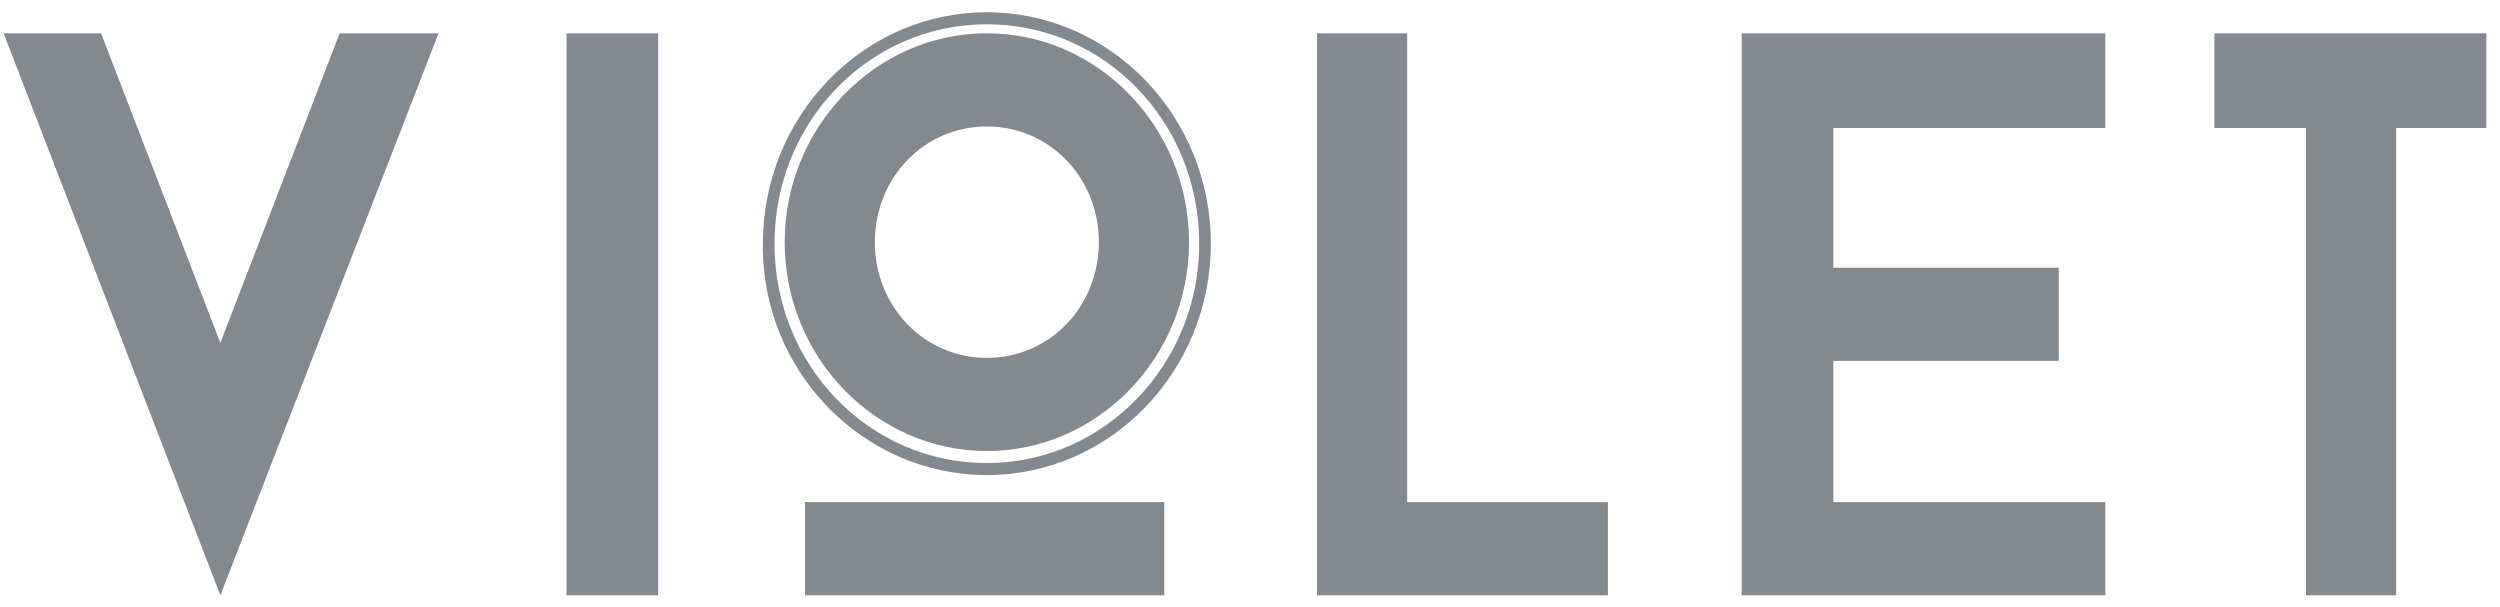
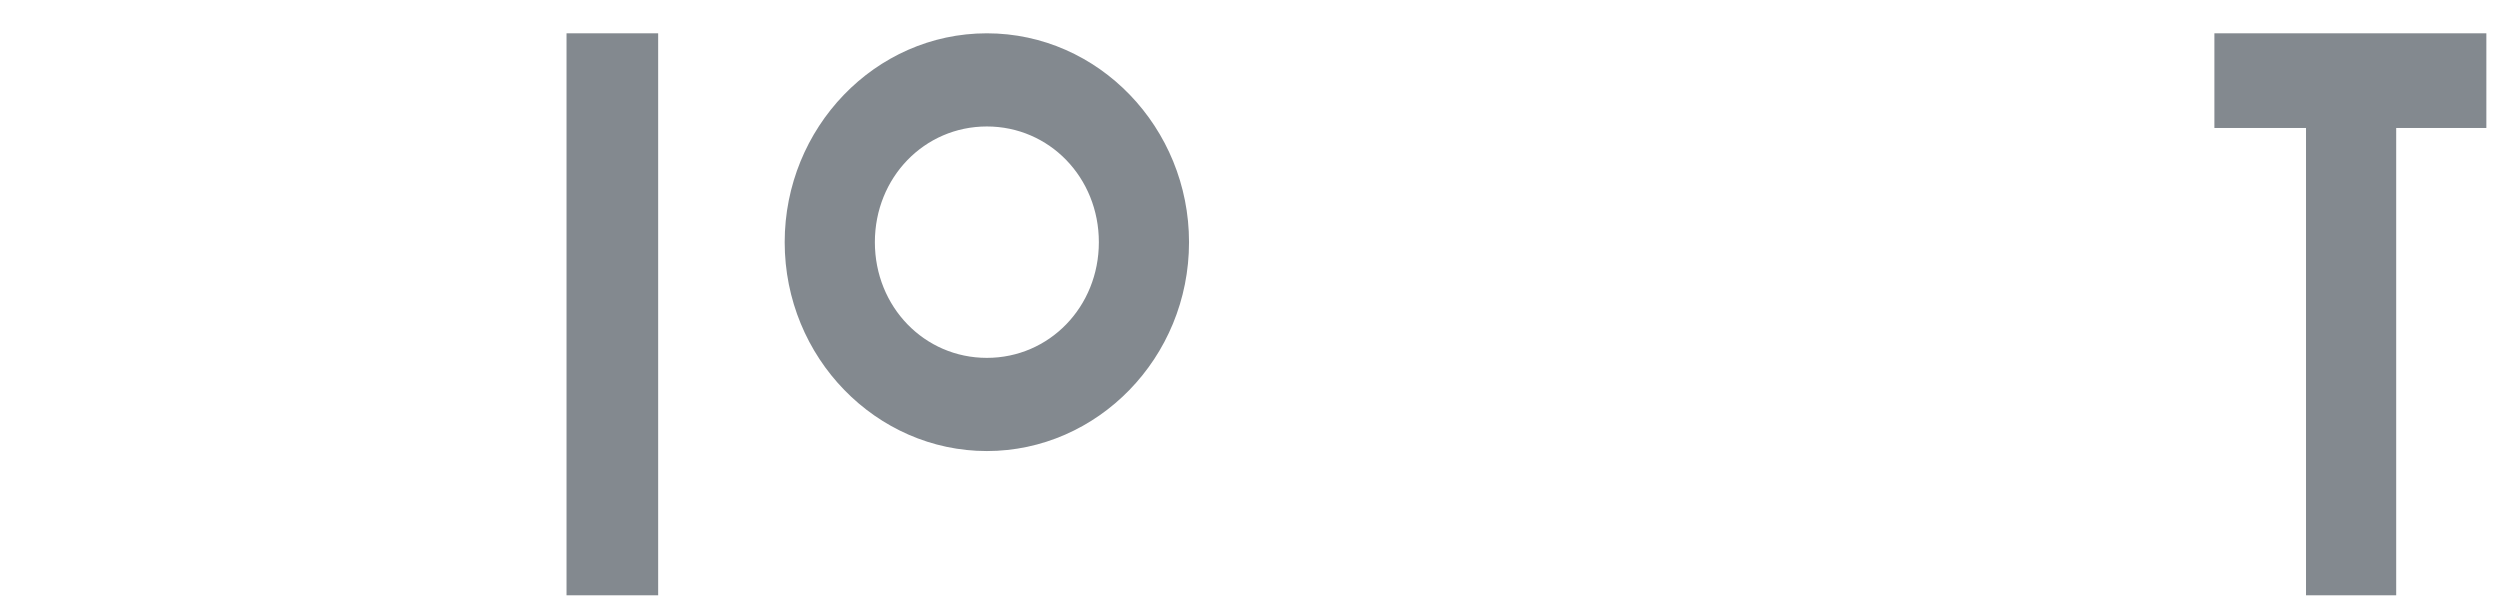
<svg xmlns="http://www.w3.org/2000/svg" width="136" height="33" viewBox="0 0 136 33" fill="none">
-   <path d="M23.856 1.812H18.476L11.987 18.651L5.499 1.812H0.198L11.987 32.384L23.856 1.812Z" fill="#83898F" />
  <path d="M35.804 1.812H30.819V32.384H35.804V1.812Z" fill="#83898F" />
  <path d="M53.685 24.537C59.699 24.537 64.683 19.468 64.683 13.174C64.683 6.962 59.778 1.812 53.685 1.812C47.593 1.812 42.687 6.962 42.687 13.174C42.687 19.468 47.672 24.537 53.685 24.537ZM53.685 6.88C57.087 6.88 59.778 9.659 59.778 13.174C59.778 16.689 57.087 19.468 53.685 19.468C50.283 19.468 47.593 16.689 47.593 13.174C47.593 9.659 50.283 6.88 53.685 6.88Z" fill="#83898F" />
-   <path d="M63.337 27.316H43.794V32.384H63.337V27.316Z" fill="#83898F" />
-   <path d="M87.47 27.316H76.551V1.812H71.645V32.384H87.47V27.316Z" fill="#83898F" />
-   <path d="M114.529 27.316H99.733V19.632H111.997V14.564H99.733V6.962H114.529V1.812H94.748V32.384H114.529V27.316Z" fill="#83898F" />
  <path d="M125.447 32.384H130.353V6.962H135.258V1.812H120.463V6.962H125.447V32.384Z" fill="#83898F" />
-   <path d="M53.685 25.844C60.41 25.844 65.87 20.204 65.87 13.256C65.87 6.308 60.41 0.667 53.685 0.667C46.959 0.667 41.5 6.308 41.5 13.256C41.421 20.204 46.959 25.844 53.685 25.844ZM53.685 1.321C60.094 1.321 65.237 6.635 65.237 13.256C65.237 19.795 60.094 25.19 53.685 25.19C47.276 25.19 42.133 19.877 42.133 13.256C42.133 6.635 47.276 1.321 53.685 1.321Z" fill="#83898F" />
</svg>